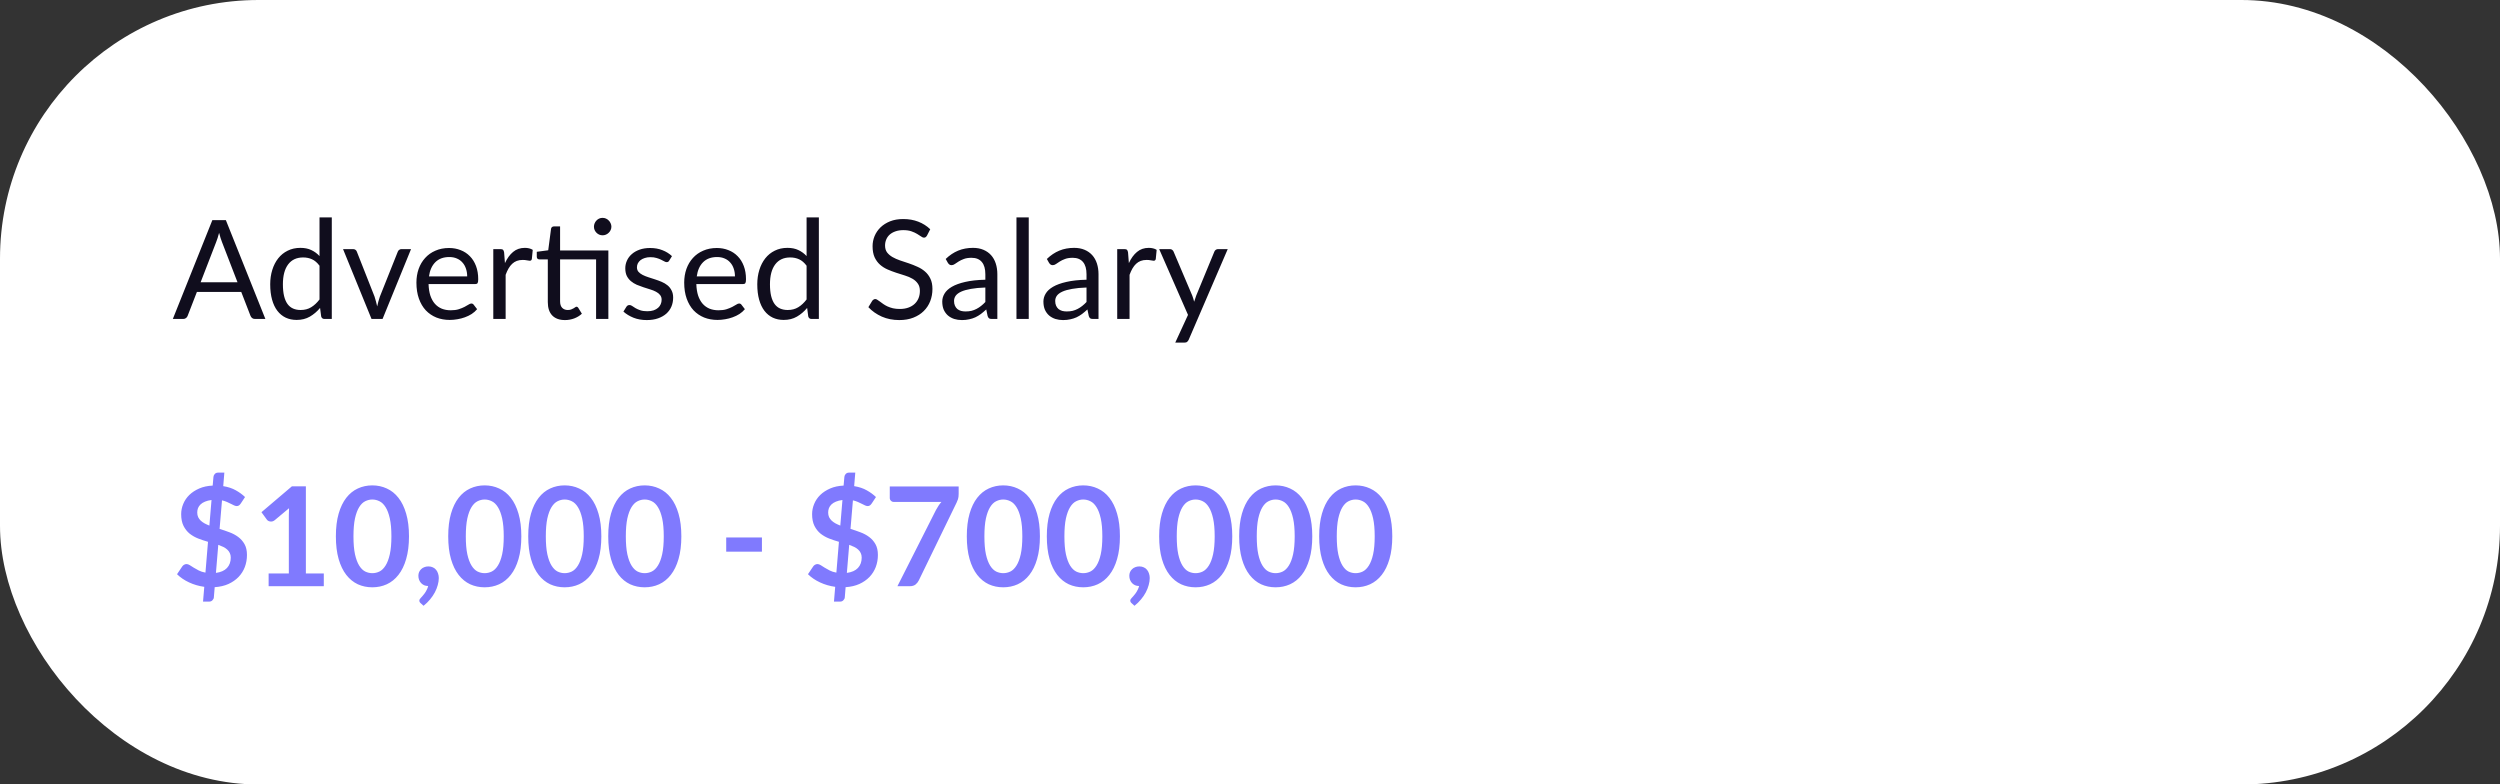
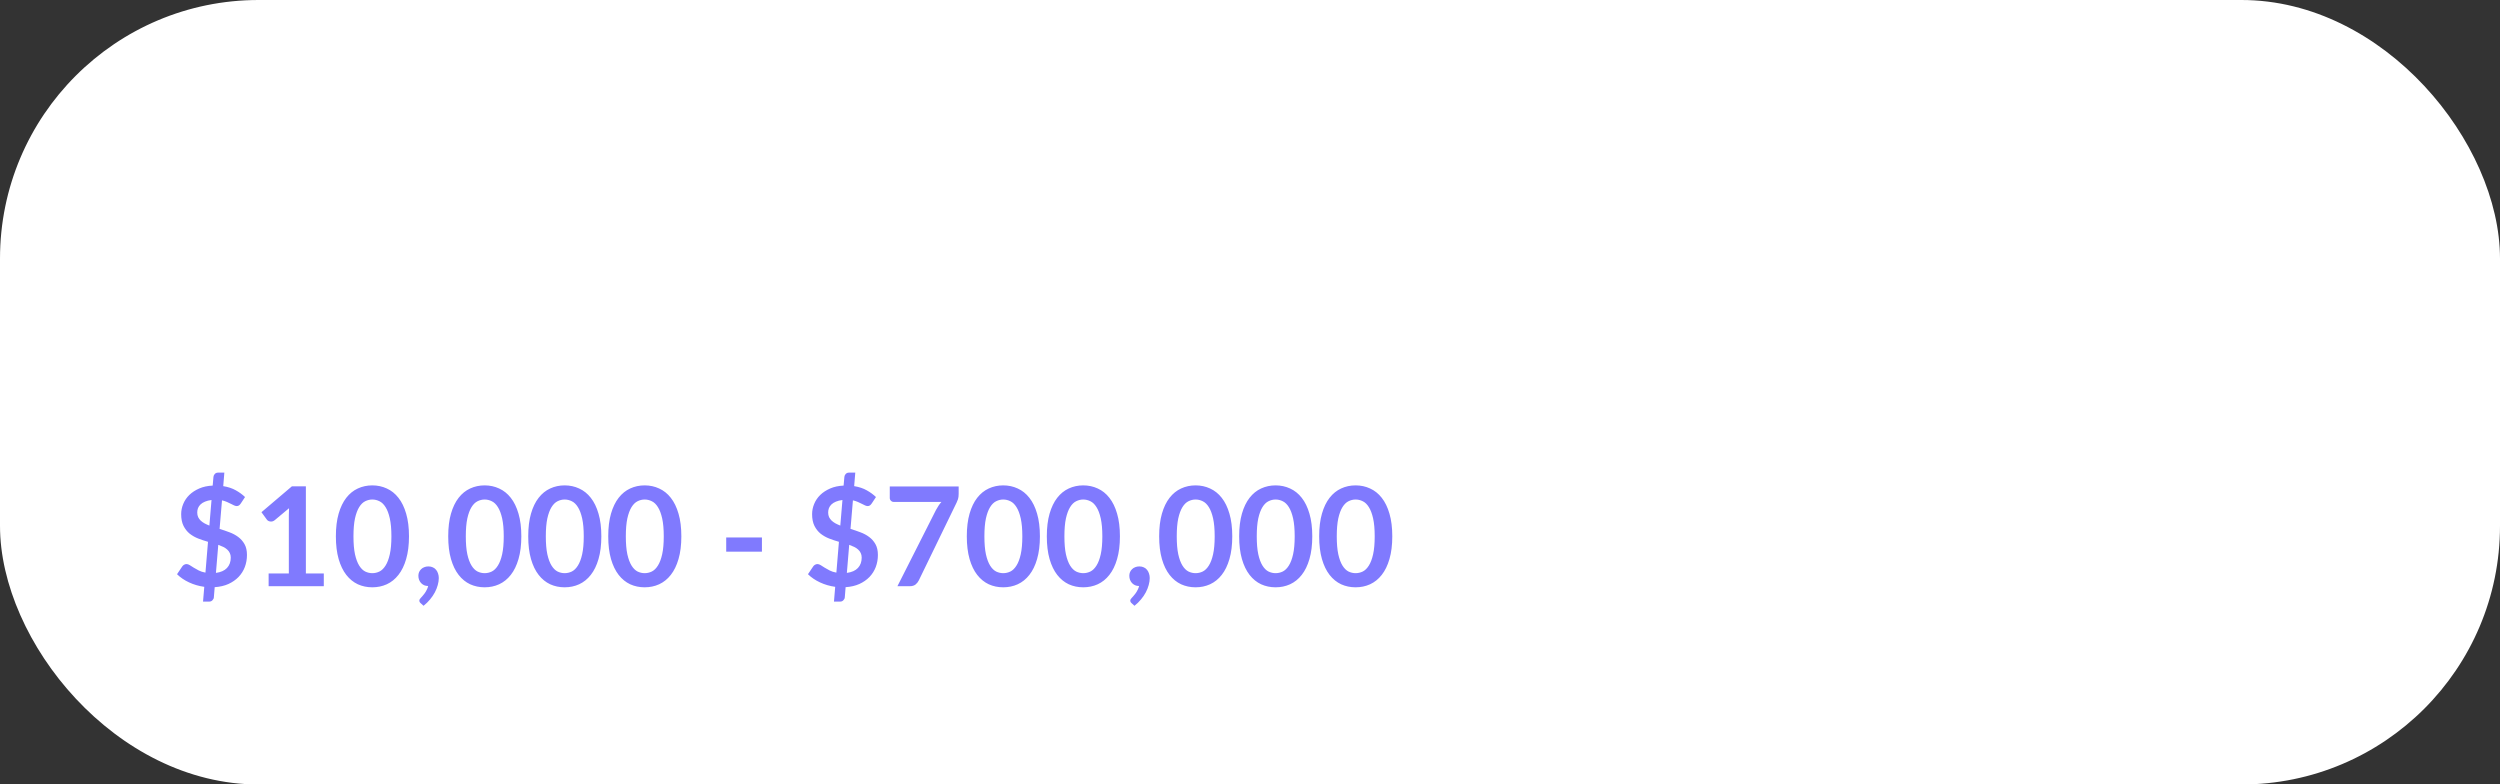
<svg xmlns="http://www.w3.org/2000/svg" width="290" height="91" viewBox="0 0 290 91" fill="none">
  <rect x="0" y="0" width="290" height="91" fill="#333333" stroke="none" />
  <rect width="290" height="91" rx="30" fill="white" />
-   <path d="M27.552 32.744L25.752 28.08C25.699 27.941 25.643 27.781 25.584 27.6C25.525 27.413 25.469 27.216 25.416 27.008C25.304 27.44 25.189 27.8 25.072 28.088L23.272 32.744H27.552ZM30.784 37H29.584C29.445 37 29.333 36.965 29.248 36.896C29.163 36.827 29.099 36.739 29.056 36.632L27.984 33.864H22.84L21.768 36.632C21.736 36.728 21.675 36.813 21.584 36.888C21.493 36.963 21.381 37 21.248 37H20.048L24.632 25.536H26.2L30.784 37ZM37.064 30.824C36.798 30.467 36.51 30.219 36.2 30.08C35.891 29.936 35.544 29.864 35.16 29.864C34.408 29.864 33.83 30.133 33.424 30.672C33.019 31.211 32.816 31.979 32.816 32.976C32.816 33.504 32.862 33.957 32.952 34.336C33.043 34.709 33.176 35.019 33.352 35.264C33.528 35.504 33.744 35.68 34 35.792C34.256 35.904 34.547 35.96 34.872 35.96C35.342 35.96 35.75 35.853 36.096 35.64C36.448 35.427 36.771 35.125 37.064 34.736V30.824ZM38.488 25.216V37H37.64C37.438 37 37.31 36.901 37.256 36.704L37.128 35.72C36.782 36.136 36.387 36.472 35.944 36.728C35.502 36.984 34.99 37.112 34.408 37.112C33.944 37.112 33.523 37.024 33.144 36.848C32.766 36.667 32.443 36.403 32.176 36.056C31.91 35.709 31.704 35.277 31.56 34.76C31.416 34.243 31.344 33.648 31.344 32.976C31.344 32.379 31.424 31.824 31.584 31.312C31.744 30.795 31.974 30.347 32.272 29.968C32.571 29.589 32.936 29.293 33.368 29.08C33.806 28.861 34.296 28.752 34.84 28.752C35.336 28.752 35.76 28.837 36.112 29.008C36.47 29.173 36.787 29.405 37.064 29.704V25.216H38.488ZM47.681 28.896L44.377 37H43.097L39.793 28.896H40.953C41.071 28.896 41.167 28.925 41.241 28.984C41.316 29.043 41.367 29.112 41.393 29.192L43.449 34.408C43.513 34.605 43.569 34.797 43.617 34.984C43.665 35.171 43.711 35.357 43.753 35.544C43.796 35.357 43.841 35.171 43.889 34.984C43.937 34.797 43.996 34.605 44.065 34.408L46.145 29.192C46.177 29.107 46.231 29.037 46.305 28.984C46.38 28.925 46.468 28.896 46.569 28.896H47.681ZM54.193 32.064C54.193 31.733 54.145 31.432 54.049 31.16C53.958 30.883 53.822 30.645 53.641 30.448C53.465 30.245 53.249 30.091 52.993 29.984C52.737 29.872 52.446 29.816 52.121 29.816C51.438 29.816 50.897 30.016 50.497 30.416C50.102 30.811 49.857 31.36 49.761 32.064H54.193ZM55.345 35.864C55.169 36.077 54.958 36.264 54.713 36.424C54.467 36.579 54.203 36.707 53.921 36.808C53.643 36.909 53.355 36.984 53.057 37.032C52.758 37.085 52.462 37.112 52.169 37.112C51.609 37.112 51.091 37.019 50.617 36.832C50.147 36.64 49.739 36.363 49.393 36C49.051 35.632 48.785 35.179 48.593 34.64C48.401 34.101 48.305 33.483 48.305 32.784C48.305 32.219 48.39 31.691 48.561 31.2C48.737 30.709 48.987 30.285 49.313 29.928C49.638 29.565 50.035 29.283 50.505 29.08C50.974 28.872 51.502 28.768 52.089 28.768C52.574 28.768 53.022 28.851 53.433 29.016C53.849 29.176 54.206 29.411 54.505 29.72C54.809 30.024 55.046 30.403 55.217 30.856C55.387 31.304 55.473 31.816 55.473 32.392C55.473 32.616 55.449 32.765 55.401 32.84C55.353 32.915 55.262 32.952 55.129 32.952H49.713C49.729 33.464 49.798 33.909 49.921 34.288C50.049 34.667 50.225 34.984 50.449 35.24C50.673 35.491 50.939 35.68 51.249 35.808C51.558 35.931 51.905 35.992 52.289 35.992C52.646 35.992 52.953 35.952 53.209 35.872C53.47 35.787 53.694 35.696 53.881 35.6C54.067 35.504 54.222 35.416 54.345 35.336C54.473 35.251 54.582 35.208 54.673 35.208C54.79 35.208 54.881 35.253 54.945 35.344L55.345 35.864ZM58.574 30.52C58.83 29.965 59.144 29.533 59.518 29.224C59.891 28.909 60.347 28.752 60.886 28.752C61.056 28.752 61.219 28.771 61.374 28.808C61.534 28.845 61.675 28.904 61.798 28.984L61.694 30.048C61.662 30.181 61.582 30.248 61.454 30.248C61.379 30.248 61.27 30.232 61.126 30.2C60.982 30.168 60.819 30.152 60.638 30.152C60.382 30.152 60.152 30.189 59.95 30.264C59.752 30.339 59.574 30.451 59.414 30.6C59.259 30.744 59.118 30.925 58.99 31.144C58.867 31.357 58.755 31.603 58.654 31.88V37H57.222V28.896H58.038C58.192 28.896 58.299 28.925 58.358 28.984C58.416 29.043 58.456 29.144 58.478 29.288L58.574 30.52ZM70.57 37H69.146V30.088H64.97V34.952C64.97 35.293 65.052 35.547 65.218 35.712C65.383 35.877 65.597 35.96 65.858 35.96C66.007 35.96 66.135 35.941 66.242 35.904C66.354 35.861 66.45 35.816 66.53 35.768C66.61 35.72 66.677 35.677 66.73 35.64C66.788 35.597 66.839 35.576 66.882 35.576C66.957 35.576 67.023 35.621 67.082 35.712L67.498 36.392C67.252 36.621 66.957 36.803 66.61 36.936C66.263 37.064 65.906 37.128 65.538 37.128C64.898 37.128 64.404 36.949 64.058 36.592C63.717 36.235 63.546 35.72 63.546 35.048V30.088H62.57C62.484 30.088 62.413 30.064 62.354 30.016C62.295 29.963 62.266 29.883 62.266 29.776V29.208L63.594 29.032L63.922 26.536C63.938 26.456 63.972 26.392 64.026 26.344C64.085 26.291 64.159 26.264 64.25 26.264H64.97V29.056H70.57V37ZM70.922 26.296C70.922 26.435 70.892 26.565 70.834 26.688C70.781 26.805 70.706 26.909 70.61 27C70.519 27.091 70.412 27.163 70.29 27.216C70.167 27.269 70.037 27.296 69.898 27.296C69.759 27.296 69.629 27.269 69.506 27.216C69.388 27.163 69.284 27.091 69.194 27C69.103 26.909 69.031 26.805 68.978 26.688C68.924 26.565 68.898 26.435 68.898 26.296C68.898 26.157 68.924 26.027 68.978 25.904C69.031 25.776 69.103 25.667 69.194 25.576C69.284 25.48 69.388 25.405 69.506 25.352C69.629 25.299 69.759 25.272 69.898 25.272C70.037 25.272 70.167 25.299 70.29 25.352C70.412 25.405 70.519 25.48 70.61 25.576C70.706 25.667 70.781 25.776 70.834 25.904C70.892 26.027 70.922 26.157 70.922 26.296ZM77.629 30.232C77.565 30.349 77.467 30.408 77.333 30.408C77.253 30.408 77.163 30.379 77.061 30.32C76.96 30.261 76.835 30.197 76.685 30.128C76.541 30.053 76.368 29.987 76.165 29.928C75.963 29.864 75.723 29.832 75.445 29.832C75.205 29.832 74.989 29.864 74.797 29.928C74.605 29.987 74.44 30.069 74.301 30.176C74.168 30.283 74.064 30.408 73.989 30.552C73.92 30.691 73.885 30.843 73.885 31.008C73.885 31.216 73.944 31.389 74.061 31.528C74.184 31.667 74.344 31.787 74.541 31.888C74.739 31.989 74.963 32.08 75.213 32.16C75.464 32.235 75.72 32.317 75.981 32.408C76.248 32.493 76.507 32.589 76.757 32.696C77.008 32.803 77.232 32.936 77.429 33.096C77.627 33.256 77.784 33.453 77.901 33.688C78.024 33.917 78.085 34.195 78.085 34.52C78.085 34.893 78.019 35.24 77.885 35.56C77.752 35.875 77.555 36.149 77.293 36.384C77.032 36.613 76.712 36.795 76.333 36.928C75.955 37.061 75.517 37.128 75.021 37.128C74.456 37.128 73.944 37.037 73.485 36.856C73.027 36.669 72.637 36.432 72.317 36.144L72.653 35.6C72.696 35.531 72.747 35.477 72.805 35.44C72.864 35.403 72.939 35.384 73.029 35.384C73.125 35.384 73.227 35.421 73.333 35.496C73.44 35.571 73.568 35.653 73.717 35.744C73.872 35.835 74.059 35.917 74.277 35.992C74.496 36.067 74.768 36.104 75.093 36.104C75.371 36.104 75.613 36.069 75.821 36C76.029 35.925 76.203 35.827 76.341 35.704C76.48 35.581 76.581 35.44 76.645 35.28C76.715 35.12 76.749 34.949 76.749 34.768C76.749 34.544 76.688 34.36 76.565 34.216C76.448 34.067 76.291 33.941 76.093 33.84C75.896 33.733 75.669 33.643 75.413 33.568C75.163 33.488 74.904 33.405 74.637 33.32C74.376 33.235 74.117 33.139 73.861 33.032C73.611 32.92 73.387 32.781 73.189 32.616C72.992 32.451 72.832 32.248 72.709 32.008C72.592 31.763 72.533 31.467 72.533 31.12C72.533 30.811 72.597 30.515 72.725 30.232C72.853 29.944 73.04 29.693 73.285 29.48C73.531 29.261 73.832 29.088 74.189 28.96C74.547 28.832 74.955 28.768 75.413 28.768C75.947 28.768 76.424 28.853 76.845 29.024C77.272 29.189 77.64 29.419 77.949 29.712L77.629 30.232ZM85.255 32.064C85.255 31.733 85.207 31.432 85.111 31.16C85.02 30.883 84.885 30.645 84.703 30.448C84.527 30.245 84.311 30.091 84.055 29.984C83.799 29.872 83.508 29.816 83.183 29.816C82.501 29.816 81.959 30.016 81.559 30.416C81.165 30.811 80.919 31.36 80.823 32.064H85.255ZM86.407 35.864C86.231 36.077 86.02 36.264 85.775 36.424C85.53 36.579 85.266 36.707 84.983 36.808C84.706 36.909 84.418 36.984 84.119 37.032C83.82 37.085 83.525 37.112 83.231 37.112C82.671 37.112 82.154 37.019 81.679 36.832C81.21 36.64 80.802 36.363 80.455 36C80.114 35.632 79.847 35.179 79.655 34.64C79.463 34.101 79.367 33.483 79.367 32.784C79.367 32.219 79.453 31.691 79.623 31.2C79.799 30.709 80.05 30.285 80.375 29.928C80.701 29.565 81.098 29.283 81.567 29.08C82.037 28.872 82.564 28.768 83.151 28.768C83.636 28.768 84.085 28.851 84.495 29.016C84.911 29.176 85.269 29.411 85.567 29.72C85.871 30.024 86.109 30.403 86.279 30.856C86.45 31.304 86.535 31.816 86.535 32.392C86.535 32.616 86.511 32.765 86.463 32.84C86.415 32.915 86.325 32.952 86.191 32.952H80.775C80.791 33.464 80.861 33.909 80.983 34.288C81.111 34.667 81.287 34.984 81.511 35.24C81.735 35.491 82.002 35.68 82.311 35.808C82.621 35.931 82.967 35.992 83.351 35.992C83.709 35.992 84.015 35.952 84.271 35.872C84.532 35.787 84.757 35.696 84.943 35.6C85.13 35.504 85.284 35.416 85.407 35.336C85.535 35.251 85.644 35.208 85.735 35.208C85.853 35.208 85.943 35.253 86.007 35.344L86.407 35.864ZM93.564 30.824C93.298 30.467 93.01 30.219 92.7 30.08C92.391 29.936 92.044 29.864 91.66 29.864C90.908 29.864 90.33 30.133 89.924 30.672C89.519 31.211 89.316 31.979 89.316 32.976C89.316 33.504 89.362 33.957 89.452 34.336C89.543 34.709 89.676 35.019 89.852 35.264C90.028 35.504 90.244 35.68 90.5 35.792C90.756 35.904 91.047 35.96 91.372 35.96C91.842 35.96 92.25 35.853 92.596 35.64C92.948 35.427 93.271 35.125 93.564 34.736V30.824ZM94.988 25.216V37H94.14C93.938 37 93.81 36.901 93.756 36.704L93.628 35.72C93.282 36.136 92.887 36.472 92.444 36.728C92.002 36.984 91.49 37.112 90.908 37.112C90.444 37.112 90.023 37.024 89.644 36.848C89.266 36.667 88.943 36.403 88.676 36.056C88.41 35.709 88.204 35.277 88.06 34.76C87.916 34.243 87.844 33.648 87.844 32.976C87.844 32.379 87.924 31.824 88.084 31.312C88.244 30.795 88.474 30.347 88.772 29.968C89.071 29.589 89.436 29.293 89.868 29.08C90.306 28.861 90.796 28.752 91.34 28.752C91.836 28.752 92.26 28.837 92.612 29.008C92.97 29.173 93.287 29.405 93.564 29.704V25.216H94.988ZM107.531 27.328C107.483 27.408 107.43 27.469 107.371 27.512C107.318 27.549 107.251 27.568 107.171 27.568C107.08 27.568 106.974 27.523 106.851 27.432C106.728 27.341 106.574 27.243 106.387 27.136C106.206 27.024 105.984 26.923 105.723 26.832C105.467 26.741 105.155 26.696 104.787 26.696C104.44 26.696 104.134 26.744 103.867 26.84C103.606 26.931 103.384 27.056 103.203 27.216C103.027 27.376 102.894 27.565 102.803 27.784C102.712 27.997 102.667 28.229 102.667 28.48C102.667 28.8 102.744 29.067 102.899 29.28C103.059 29.488 103.267 29.667 103.523 29.816C103.784 29.965 104.078 30.096 104.403 30.208C104.734 30.315 105.07 30.427 105.411 30.544C105.758 30.661 106.094 30.795 106.419 30.944C106.75 31.088 107.043 31.272 107.299 31.496C107.56 31.72 107.768 31.995 107.923 32.32C108.083 32.645 108.163 33.045 108.163 33.52C108.163 34.021 108.078 34.493 107.907 34.936C107.736 35.373 107.486 35.755 107.155 36.08C106.83 36.405 106.427 36.661 105.947 36.848C105.472 37.035 104.931 37.128 104.323 37.128C103.576 37.128 102.899 36.995 102.291 36.728C101.683 36.456 101.163 36.091 100.731 35.632L101.179 34.896C101.222 34.837 101.272 34.789 101.331 34.752C101.395 34.709 101.464 34.688 101.539 34.688C101.608 34.688 101.686 34.717 101.771 34.776C101.862 34.829 101.963 34.899 102.075 34.984C102.187 35.069 102.315 35.163 102.459 35.264C102.603 35.365 102.766 35.459 102.947 35.544C103.134 35.629 103.344 35.701 103.579 35.76C103.814 35.813 104.078 35.84 104.371 35.84C104.739 35.84 105.067 35.789 105.355 35.688C105.643 35.587 105.886 35.445 106.083 35.264C106.286 35.077 106.44 34.856 106.547 34.6C106.654 34.344 106.707 34.059 106.707 33.744C106.707 33.397 106.627 33.115 106.467 32.896C106.312 32.672 106.107 32.485 105.851 32.336C105.595 32.187 105.302 32.061 104.971 31.96C104.64 31.853 104.304 31.747 103.963 31.64C103.622 31.528 103.286 31.4 102.955 31.256C102.624 31.112 102.331 30.925 102.075 30.696C101.819 30.467 101.611 30.181 101.451 29.84C101.296 29.493 101.219 29.067 101.219 28.56C101.219 28.155 101.296 27.763 101.451 27.384C101.611 27.005 101.84 26.669 102.139 26.376C102.443 26.083 102.814 25.848 103.251 25.672C103.694 25.496 104.2 25.408 104.771 25.408C105.411 25.408 105.992 25.509 106.515 25.712C107.043 25.915 107.507 26.208 107.907 26.592L107.531 27.328ZM114.301 33.352C113.645 33.373 113.085 33.427 112.621 33.512C112.163 33.592 111.787 33.699 111.493 33.832C111.205 33.965 110.995 34.123 110.861 34.304C110.733 34.485 110.669 34.688 110.669 34.912C110.669 35.125 110.704 35.309 110.773 35.464C110.843 35.619 110.936 35.747 111.053 35.848C111.176 35.944 111.317 36.016 111.477 36.064C111.643 36.107 111.819 36.128 112.005 36.128C112.256 36.128 112.485 36.104 112.693 36.056C112.901 36.003 113.096 35.928 113.277 35.832C113.464 35.736 113.64 35.621 113.805 35.488C113.976 35.355 114.141 35.203 114.301 35.032V33.352ZM109.701 30.04C110.149 29.608 110.632 29.285 111.149 29.072C111.667 28.859 112.24 28.752 112.869 28.752C113.323 28.752 113.725 28.827 114.077 28.976C114.429 29.125 114.725 29.333 114.965 29.6C115.205 29.867 115.387 30.189 115.509 30.568C115.632 30.947 115.693 31.363 115.693 31.816V37H115.061C114.923 37 114.816 36.979 114.741 36.936C114.667 36.888 114.608 36.797 114.565 36.664L114.405 35.896C114.192 36.093 113.984 36.269 113.781 36.424C113.579 36.573 113.365 36.701 113.141 36.808C112.917 36.909 112.677 36.987 112.421 37.04C112.171 37.099 111.891 37.128 111.581 37.128C111.267 37.128 110.971 37.085 110.693 37C110.416 36.909 110.173 36.776 109.965 36.6C109.763 36.424 109.6 36.203 109.477 35.936C109.36 35.664 109.301 35.344 109.301 34.976C109.301 34.656 109.389 34.349 109.565 34.056C109.741 33.757 110.027 33.493 110.421 33.264C110.816 33.035 111.331 32.848 111.965 32.704C112.6 32.555 113.379 32.469 114.301 32.448V31.816C114.301 31.187 114.165 30.712 113.893 30.392C113.621 30.067 113.224 29.904 112.701 29.904C112.349 29.904 112.053 29.949 111.813 30.04C111.579 30.125 111.373 30.224 111.197 30.336C111.027 30.443 110.877 30.541 110.749 30.632C110.627 30.717 110.504 30.76 110.381 30.76C110.285 30.76 110.203 30.736 110.133 30.688C110.064 30.635 110.005 30.571 109.957 30.496L109.701 30.04ZM119.334 25.216V37H117.91V25.216H119.334ZM126.036 33.352C125.38 33.373 124.82 33.427 124.356 33.512C123.897 33.592 123.521 33.699 123.228 33.832C122.94 33.965 122.729 34.123 122.596 34.304C122.468 34.485 122.404 34.688 122.404 34.912C122.404 35.125 122.438 35.309 122.508 35.464C122.577 35.619 122.67 35.747 122.788 35.848C122.91 35.944 123.052 36.016 123.212 36.064C123.377 36.107 123.553 36.128 123.74 36.128C123.99 36.128 124.22 36.104 124.428 36.056C124.636 36.003 124.83 35.928 125.012 35.832C125.198 35.736 125.374 35.621 125.54 35.488C125.71 35.355 125.876 35.203 126.036 35.032V33.352ZM121.436 30.04C121.884 29.608 122.366 29.285 122.884 29.072C123.401 28.859 123.974 28.752 124.604 28.752C125.057 28.752 125.46 28.827 125.812 28.976C126.164 29.125 126.46 29.333 126.7 29.6C126.94 29.867 127.121 30.189 127.244 30.568C127.366 30.947 127.428 31.363 127.428 31.816V37H126.796C126.657 37 126.55 36.979 126.476 36.936C126.401 36.888 126.342 36.797 126.3 36.664L126.14 35.896C125.926 36.093 125.718 36.269 125.516 36.424C125.313 36.573 125.1 36.701 124.876 36.808C124.652 36.909 124.412 36.987 124.156 37.04C123.905 37.099 123.625 37.128 123.316 37.128C123.001 37.128 122.705 37.085 122.428 37C122.15 36.909 121.908 36.776 121.7 36.6C121.497 36.424 121.334 36.203 121.212 35.936C121.094 35.664 121.036 35.344 121.036 34.976C121.036 34.656 121.124 34.349 121.3 34.056C121.476 33.757 121.761 33.493 122.156 33.264C122.55 33.035 123.065 32.848 123.7 32.704C124.334 32.555 125.113 32.469 126.036 32.448V31.816C126.036 31.187 125.9 30.712 125.628 30.392C125.356 30.067 124.958 29.904 124.436 29.904C124.084 29.904 123.788 29.949 123.548 30.04C123.313 30.125 123.108 30.224 122.932 30.336C122.761 30.443 122.612 30.541 122.484 30.632C122.361 30.717 122.238 30.76 122.116 30.76C122.02 30.76 121.937 30.736 121.868 30.688C121.798 30.635 121.74 30.571 121.692 30.496L121.436 30.04ZM130.949 30.52C131.205 29.965 131.519 29.533 131.893 29.224C132.266 28.909 132.722 28.752 133.261 28.752C133.431 28.752 133.594 28.771 133.749 28.808C133.909 28.845 134.05 28.904 134.173 28.984L134.069 30.048C134.037 30.181 133.957 30.248 133.829 30.248C133.754 30.248 133.645 30.232 133.501 30.2C133.357 30.168 133.194 30.152 133.013 30.152C132.757 30.152 132.527 30.189 132.325 30.264C132.127 30.339 131.949 30.451 131.789 30.6C131.634 30.744 131.493 30.925 131.365 31.144C131.242 31.357 131.13 31.603 131.029 31.88V37H129.597V28.896H130.413C130.567 28.896 130.674 28.925 130.733 28.984C130.791 29.043 130.831 29.144 130.853 29.288L130.949 30.52ZM142.417 28.896L137.897 39.392C137.849 39.499 137.788 39.584 137.713 39.648C137.644 39.712 137.534 39.744 137.385 39.744H136.329L137.809 36.528L134.465 28.896H135.697C135.82 28.896 135.916 28.928 135.985 28.992C136.06 29.051 136.11 29.117 136.137 29.192L138.305 34.296C138.39 34.52 138.462 34.755 138.521 35C138.596 34.749 138.676 34.512 138.761 34.288L140.865 29.192C140.897 29.107 140.95 29.037 141.025 28.984C141.105 28.925 141.193 28.896 141.289 28.896H142.417Z" fill="#100D1D" />
  <path d="M25.048 66.456C25.613 66.381 26.04 66.192 26.328 65.888C26.621 65.579 26.768 65.176 26.768 64.68C26.768 64.477 26.731 64.301 26.656 64.152C26.587 63.997 26.485 63.861 26.352 63.744C26.224 63.627 26.072 63.525 25.896 63.44C25.72 63.355 25.528 63.275 25.32 63.2L25.048 66.456ZM24.536 58C24.237 58.037 23.984 58.101 23.776 58.192C23.568 58.277 23.397 58.384 23.264 58.512C23.131 58.64 23.032 58.784 22.968 58.944C22.909 59.104 22.88 59.272 22.88 59.448C22.88 59.651 22.915 59.829 22.984 59.984C23.059 60.133 23.157 60.269 23.28 60.392C23.408 60.509 23.557 60.616 23.728 60.712C23.899 60.803 24.085 60.888 24.288 60.968L24.536 58ZM25.472 61.352C25.856 61.469 26.237 61.6 26.616 61.744C26.995 61.883 27.333 62.064 27.632 62.288C27.936 62.512 28.181 62.792 28.368 63.128C28.555 63.459 28.648 63.875 28.648 64.376C28.648 64.872 28.565 65.339 28.4 65.776C28.235 66.208 27.992 66.592 27.672 66.928C27.352 67.259 26.96 67.531 26.496 67.744C26.032 67.952 25.501 68.075 24.904 68.112L24.808 69.288C24.803 69.411 24.749 69.523 24.648 69.624C24.552 69.731 24.429 69.784 24.28 69.784H23.552L23.696 68.072C23.072 67.987 22.485 67.816 21.936 67.56C21.387 67.304 20.92 66.987 20.536 66.608L21.144 65.704C21.197 65.624 21.267 65.56 21.352 65.512C21.443 65.459 21.539 65.432 21.64 65.432C21.757 65.432 21.883 65.475 22.016 65.56C22.149 65.64 22.301 65.736 22.472 65.848C22.643 65.955 22.837 66.064 23.056 66.176C23.275 66.288 23.533 66.371 23.832 66.424L24.128 62.848C23.749 62.741 23.373 62.616 23 62.472C22.632 62.328 22.299 62.139 22 61.904C21.707 61.664 21.469 61.363 21.288 61C21.107 60.637 21.016 60.184 21.016 59.64C21.016 59.235 21.096 58.84 21.256 58.456C21.416 58.067 21.651 57.72 21.96 57.416C22.275 57.112 22.659 56.861 23.112 56.664C23.565 56.467 24.085 56.355 24.672 56.328L24.76 55.32C24.771 55.192 24.824 55.077 24.92 54.976C25.016 54.875 25.141 54.824 25.296 54.824H26.024L25.896 56.392C26.461 56.483 26.949 56.645 27.36 56.88C27.771 57.109 28.125 57.368 28.424 57.656L27.944 58.384C27.875 58.491 27.803 58.571 27.728 58.624C27.653 58.677 27.563 58.704 27.456 58.704C27.376 58.704 27.28 58.68 27.168 58.632C27.056 58.579 26.931 58.517 26.792 58.448C26.653 58.373 26.496 58.299 26.32 58.224C26.149 58.149 25.96 58.088 25.752 58.04L25.472 61.352ZM37.561 66.52V68H31.161V66.52H33.505V59.776C33.505 59.509 33.513 59.235 33.529 58.952L31.865 60.344C31.769 60.419 31.673 60.467 31.577 60.488C31.487 60.504 31.399 60.504 31.313 60.488C31.233 60.472 31.161 60.445 31.097 60.408C31.033 60.365 30.985 60.32 30.953 60.272L30.329 59.416L33.857 56.416H35.481V66.52H37.561ZM47.443 62.216C47.443 63.224 47.333 64.101 47.114 64.848C46.901 65.589 46.602 66.203 46.218 66.688C45.84 67.173 45.389 67.536 44.867 67.776C44.349 68.011 43.789 68.128 43.187 68.128C42.584 68.128 42.024 68.011 41.507 67.776C40.995 67.536 40.549 67.173 40.17 66.688C39.792 66.203 39.496 65.589 39.282 64.848C39.069 64.101 38.962 63.224 38.962 62.216C38.962 61.203 39.069 60.325 39.282 59.584C39.496 58.843 39.792 58.229 40.17 57.744C40.549 57.259 40.995 56.899 41.507 56.664C42.024 56.424 42.584 56.304 43.187 56.304C43.789 56.304 44.349 56.424 44.867 56.664C45.389 56.899 45.84 57.259 46.218 57.744C46.602 58.229 46.901 58.843 47.114 59.584C47.333 60.325 47.443 61.203 47.443 62.216ZM45.403 62.216C45.403 61.379 45.341 60.685 45.218 60.136C45.096 59.587 44.931 59.149 44.722 58.824C44.52 58.499 44.285 58.272 44.019 58.144C43.752 58.011 43.474 57.944 43.187 57.944C42.904 57.944 42.629 58.011 42.362 58.144C42.101 58.272 41.869 58.499 41.666 58.824C41.464 59.149 41.301 59.587 41.178 60.136C41.061 60.685 41.002 61.379 41.002 62.216C41.002 63.053 41.061 63.747 41.178 64.296C41.301 64.845 41.464 65.283 41.666 65.608C41.869 65.933 42.101 66.163 42.362 66.296C42.629 66.424 42.904 66.488 43.187 66.488C43.474 66.488 43.752 66.424 44.019 66.296C44.285 66.163 44.52 65.933 44.722 65.608C44.931 65.283 45.096 64.845 45.218 64.296C45.341 63.747 45.403 63.053 45.403 62.216ZM48.788 69.96C48.692 69.88 48.644 69.781 48.644 69.664C48.644 69.621 48.657 69.573 48.684 69.52C48.716 69.467 48.753 69.419 48.796 69.376C48.854 69.312 48.926 69.232 49.012 69.136C49.097 69.045 49.182 68.939 49.268 68.816C49.353 68.699 49.43 68.568 49.5 68.424C49.574 68.285 49.63 68.136 49.668 67.976C49.497 67.976 49.342 67.947 49.204 67.888C49.065 67.824 48.945 67.739 48.844 67.632C48.748 67.525 48.67 67.4 48.612 67.256C48.558 67.112 48.532 66.955 48.532 66.784C48.532 66.635 48.558 66.496 48.612 66.368C48.67 66.235 48.75 66.12 48.852 66.024C48.953 65.923 49.076 65.845 49.22 65.792C49.364 65.733 49.521 65.704 49.692 65.704C49.894 65.704 50.07 65.741 50.22 65.816C50.374 65.885 50.5 65.984 50.596 66.112C50.697 66.235 50.772 66.379 50.82 66.544C50.873 66.704 50.9 66.875 50.9 67.056C50.9 67.312 50.86 67.581 50.78 67.864C50.705 68.147 50.593 68.429 50.444 68.712C50.294 68.995 50.108 69.269 49.884 69.536C49.665 69.803 49.414 70.048 49.132 70.272L48.788 69.96ZM60.474 62.216C60.474 63.224 60.364 64.101 60.146 64.848C59.932 65.589 59.634 66.203 59.25 66.688C58.871 67.173 58.42 67.536 57.898 67.776C57.38 68.011 56.82 68.128 56.218 68.128C55.615 68.128 55.055 68.011 54.538 67.776C54.026 67.536 53.58 67.173 53.202 66.688C52.823 66.203 52.527 65.589 52.314 64.848C52.1 64.101 51.994 63.224 51.994 62.216C51.994 61.203 52.1 60.325 52.314 59.584C52.527 58.843 52.823 58.229 53.202 57.744C53.58 57.259 54.026 56.899 54.538 56.664C55.055 56.424 55.615 56.304 56.218 56.304C56.82 56.304 57.38 56.424 57.898 56.664C58.42 56.899 58.871 57.259 59.25 57.744C59.634 58.229 59.932 58.843 60.146 59.584C60.364 60.325 60.474 61.203 60.474 62.216ZM58.434 62.216C58.434 61.379 58.372 60.685 58.25 60.136C58.127 59.587 57.962 59.149 57.754 58.824C57.551 58.499 57.316 58.272 57.05 58.144C56.783 58.011 56.506 57.944 56.218 57.944C55.935 57.944 55.66 58.011 55.394 58.144C55.132 58.272 54.9 58.499 54.698 58.824C54.495 59.149 54.332 59.587 54.21 60.136C54.092 60.685 54.034 61.379 54.034 62.216C54.034 63.053 54.092 63.747 54.21 64.296C54.332 64.845 54.495 65.283 54.698 65.608C54.9 65.933 55.132 66.163 55.394 66.296C55.66 66.424 55.935 66.488 56.218 66.488C56.506 66.488 56.783 66.424 57.05 66.296C57.316 66.163 57.551 65.933 57.754 65.608C57.962 65.283 58.127 64.845 58.25 64.296C58.372 63.747 58.434 63.053 58.434 62.216ZM69.755 62.216C69.755 63.224 69.646 64.101 69.427 64.848C69.214 65.589 68.915 66.203 68.531 66.688C68.152 67.173 67.702 67.536 67.179 67.776C66.662 68.011 66.102 68.128 65.499 68.128C64.896 68.128 64.336 68.011 63.819 67.776C63.307 67.536 62.862 67.173 62.483 66.688C62.104 66.203 61.808 65.589 61.595 64.848C61.382 64.101 61.275 63.224 61.275 62.216C61.275 61.203 61.382 60.325 61.595 59.584C61.808 58.843 62.104 58.229 62.483 57.744C62.862 57.259 63.307 56.899 63.819 56.664C64.336 56.424 64.896 56.304 65.499 56.304C66.102 56.304 66.662 56.424 67.179 56.664C67.702 56.899 68.152 57.259 68.531 57.744C68.915 58.229 69.214 58.843 69.427 59.584C69.646 60.325 69.755 61.203 69.755 62.216ZM67.715 62.216C67.715 61.379 67.654 60.685 67.531 60.136C67.408 59.587 67.243 59.149 67.035 58.824C66.832 58.499 66.598 58.272 66.331 58.144C66.064 58.011 65.787 57.944 65.499 57.944C65.216 57.944 64.942 58.011 64.675 58.144C64.414 58.272 64.182 58.499 63.979 58.824C63.776 59.149 63.614 59.587 63.491 60.136C63.374 60.685 63.315 61.379 63.315 62.216C63.315 63.053 63.374 63.747 63.491 64.296C63.614 64.845 63.776 65.283 63.979 65.608C64.182 65.933 64.414 66.163 64.675 66.296C64.942 66.424 65.216 66.488 65.499 66.488C65.787 66.488 66.064 66.424 66.331 66.296C66.598 66.163 66.832 65.933 67.035 65.608C67.243 65.283 67.408 64.845 67.531 64.296C67.654 63.747 67.715 63.053 67.715 62.216ZM79.036 62.216C79.036 63.224 78.927 64.101 78.708 64.848C78.495 65.589 78.196 66.203 77.812 66.688C77.434 67.173 76.983 67.536 76.46 67.776C75.943 68.011 75.383 68.128 74.78 68.128C74.178 68.128 73.618 68.011 73.1 67.776C72.588 67.536 72.143 67.173 71.764 66.688C71.386 66.203 71.09 65.589 70.876 64.848C70.663 64.101 70.556 63.224 70.556 62.216C70.556 61.203 70.663 60.325 70.876 59.584C71.09 58.843 71.386 58.229 71.764 57.744C72.143 57.259 72.588 56.899 73.1 56.664C73.618 56.424 74.178 56.304 74.78 56.304C75.383 56.304 75.943 56.424 76.46 56.664C76.983 56.899 77.434 57.259 77.812 57.744C78.196 58.229 78.495 58.843 78.708 59.584C78.927 60.325 79.036 61.203 79.036 62.216ZM76.996 62.216C76.996 61.379 76.935 60.685 76.812 60.136C76.69 59.587 76.524 59.149 76.316 58.824C76.114 58.499 75.879 58.272 75.612 58.144C75.346 58.011 75.068 57.944 74.78 57.944C74.498 57.944 74.223 58.011 73.956 58.144C73.695 58.272 73.463 58.499 73.26 58.824C73.058 59.149 72.895 59.587 72.772 60.136C72.655 60.685 72.596 61.379 72.596 62.216C72.596 63.053 72.655 63.747 72.772 64.296C72.895 64.845 73.058 65.283 73.26 65.608C73.463 65.933 73.695 66.163 73.956 66.296C74.223 66.424 74.498 66.488 74.78 66.488C75.068 66.488 75.346 66.424 75.612 66.296C75.879 66.163 76.114 65.933 76.316 65.608C76.524 65.283 76.69 64.845 76.812 64.296C76.935 63.747 76.996 63.053 76.996 62.216ZM84.24 62.344H88.384V63.992H84.24V62.344ZM98.236 66.456C98.801 66.381 99.228 66.192 99.516 65.888C99.809 65.579 99.956 65.176 99.956 64.68C99.956 64.477 99.918 64.301 99.844 64.152C99.774 63.997 99.673 63.861 99.54 63.744C99.412 63.627 99.26 63.525 99.084 63.44C98.907 63.355 98.716 63.275 98.507 63.2L98.236 66.456ZM97.724 58C97.425 58.037 97.171 58.101 96.963 58.192C96.755 58.277 96.585 58.384 96.451 58.512C96.318 58.64 96.219 58.784 96.156 58.944C96.097 59.104 96.067 59.272 96.067 59.448C96.067 59.651 96.102 59.829 96.171 59.984C96.246 60.133 96.345 60.269 96.468 60.392C96.596 60.509 96.745 60.616 96.915 60.712C97.086 60.803 97.273 60.888 97.475 60.968L97.724 58ZM98.659 61.352C99.043 61.469 99.425 61.6 99.803 61.744C100.182 61.883 100.521 62.064 100.82 62.288C101.124 62.512 101.369 62.792 101.556 63.128C101.742 63.459 101.836 63.875 101.836 64.376C101.836 64.872 101.753 65.339 101.588 65.776C101.422 66.208 101.18 66.592 100.86 66.928C100.54 67.259 100.148 67.531 99.683 67.744C99.219 67.952 98.689 68.075 98.091 68.112L97.996 69.288C97.99 69.411 97.937 69.523 97.835 69.624C97.74 69.731 97.617 69.784 97.468 69.784H96.74L96.883 68.072C96.26 67.987 95.673 67.816 95.124 67.56C94.574 67.304 94.108 66.987 93.724 66.608L94.332 65.704C94.385 65.624 94.454 65.56 94.54 65.512C94.63 65.459 94.726 65.432 94.828 65.432C94.945 65.432 95.07 65.475 95.204 65.56C95.337 65.64 95.489 65.736 95.659 65.848C95.83 65.955 96.025 66.064 96.243 66.176C96.462 66.288 96.721 66.371 97.019 66.424L97.316 62.848C96.937 62.741 96.561 62.616 96.188 62.472C95.82 62.328 95.486 62.139 95.188 61.904C94.894 61.664 94.657 61.363 94.475 61C94.294 60.637 94.204 60.184 94.204 59.64C94.204 59.235 94.284 58.84 94.444 58.456C94.603 58.067 94.838 57.72 95.147 57.416C95.462 57.112 95.846 56.861 96.299 56.664C96.753 56.467 97.273 56.355 97.859 56.328L97.948 55.32C97.958 55.192 98.011 55.077 98.108 54.976C98.204 54.875 98.329 54.824 98.484 54.824H99.212L99.084 56.392C99.649 56.483 100.137 56.645 100.548 56.88C100.958 57.109 101.313 57.368 101.612 57.656L101.132 58.384C101.062 58.491 100.99 58.571 100.916 58.624C100.841 58.677 100.75 58.704 100.644 58.704C100.564 58.704 100.468 58.68 100.356 58.632C100.244 58.579 100.118 58.517 99.98 58.448C99.841 58.373 99.683 58.299 99.507 58.224C99.337 58.149 99.147 58.088 98.939 58.04L98.659 61.352ZM111.205 56.432V57.288C111.205 57.544 111.178 57.752 111.125 57.912C111.071 58.067 111.018 58.197 110.965 58.304L106.581 67.328C106.49 67.515 106.362 67.675 106.197 67.808C106.031 67.936 105.81 68 105.533 68H104.101L108.573 59.16C108.674 58.979 108.773 58.813 108.869 58.664C108.97 58.509 109.082 58.363 109.205 58.224H103.669C103.546 58.224 103.439 58.179 103.349 58.088C103.258 57.997 103.213 57.891 103.213 57.768V56.432H111.205ZM120.63 62.216C120.63 63.224 120.521 64.101 120.302 64.848C120.089 65.589 119.79 66.203 119.406 66.688C119.027 67.173 118.577 67.536 118.054 67.776C117.537 68.011 116.977 68.128 116.374 68.128C115.771 68.128 115.211 68.011 114.694 67.776C114.182 67.536 113.737 67.173 113.358 66.688C112.979 66.203 112.683 65.589 112.47 64.848C112.257 64.101 112.15 63.224 112.15 62.216C112.15 61.203 112.257 60.325 112.47 59.584C112.683 58.843 112.979 58.229 113.358 57.744C113.737 57.259 114.182 56.899 114.694 56.664C115.211 56.424 115.771 56.304 116.374 56.304C116.977 56.304 117.537 56.424 118.054 56.664C118.577 56.899 119.027 57.259 119.406 57.744C119.79 58.229 120.089 58.843 120.302 59.584C120.521 60.325 120.63 61.203 120.63 62.216ZM118.59 62.216C118.59 61.379 118.529 60.685 118.406 60.136C118.283 59.587 118.118 59.149 117.91 58.824C117.707 58.499 117.473 58.272 117.206 58.144C116.939 58.011 116.662 57.944 116.374 57.944C116.091 57.944 115.817 58.011 115.55 58.144C115.289 58.272 115.057 58.499 114.854 58.824C114.651 59.149 114.489 59.587 114.366 60.136C114.249 60.685 114.19 61.379 114.19 62.216C114.19 63.053 114.249 63.747 114.366 64.296C114.489 64.845 114.651 65.283 114.854 65.608C115.057 65.933 115.289 66.163 115.55 66.296C115.817 66.424 116.091 66.488 116.374 66.488C116.662 66.488 116.939 66.424 117.206 66.296C117.473 66.163 117.707 65.933 117.91 65.608C118.118 65.283 118.283 64.845 118.406 64.296C118.529 63.747 118.59 63.053 118.59 62.216ZM129.911 62.216C129.911 63.224 129.802 64.101 129.583 64.848C129.37 65.589 129.071 66.203 128.687 66.688C128.309 67.173 127.858 67.536 127.335 67.776C126.818 68.011 126.258 68.128 125.655 68.128C125.053 68.128 124.493 68.011 123.975 67.776C123.463 67.536 123.018 67.173 122.639 66.688C122.261 66.203 121.965 65.589 121.751 64.848C121.538 64.101 121.431 63.224 121.431 62.216C121.431 61.203 121.538 60.325 121.751 59.584C121.965 58.843 122.261 58.229 122.639 57.744C123.018 57.259 123.463 56.899 123.975 56.664C124.493 56.424 125.053 56.304 125.655 56.304C126.258 56.304 126.818 56.424 127.335 56.664C127.858 56.899 128.309 57.259 128.687 57.744C129.071 58.229 129.37 58.843 129.583 59.584C129.802 60.325 129.911 61.203 129.911 62.216ZM127.871 62.216C127.871 61.379 127.81 60.685 127.687 60.136C127.565 59.587 127.399 59.149 127.191 58.824C126.989 58.499 126.754 58.272 126.487 58.144C126.221 58.011 125.943 57.944 125.655 57.944C125.373 57.944 125.098 58.011 124.831 58.144C124.57 58.272 124.338 58.499 124.135 58.824C123.933 59.149 123.77 59.587 123.647 60.136C123.53 60.685 123.471 61.379 123.471 62.216C123.471 63.053 123.53 63.747 123.647 64.296C123.77 64.845 123.933 65.283 124.135 65.608C124.338 65.933 124.57 66.163 124.831 66.296C125.098 66.424 125.373 66.488 125.655 66.488C125.943 66.488 126.221 66.424 126.487 66.296C126.754 66.163 126.989 65.933 127.191 65.608C127.399 65.283 127.565 64.845 127.687 64.296C127.81 63.747 127.871 63.053 127.871 62.216ZM131.257 69.96C131.161 69.88 131.113 69.781 131.113 69.664C131.113 69.621 131.126 69.573 131.153 69.52C131.185 69.467 131.222 69.419 131.265 69.376C131.323 69.312 131.395 69.232 131.481 69.136C131.566 69.045 131.651 68.939 131.737 68.816C131.822 68.699 131.899 68.568 131.969 68.424C132.043 68.285 132.099 68.136 132.137 67.976C131.966 67.976 131.811 67.947 131.673 67.888C131.534 67.824 131.414 67.739 131.312 67.632C131.217 67.525 131.139 67.4 131.081 67.256C131.027 67.112 131.001 66.955 131.001 66.784C131.001 66.635 131.027 66.496 131.081 66.368C131.139 66.235 131.219 66.12 131.321 66.024C131.422 65.923 131.545 65.845 131.689 65.792C131.833 65.733 131.99 65.704 132.161 65.704C132.363 65.704 132.539 65.741 132.689 65.816C132.843 65.885 132.969 65.984 133.065 66.112C133.166 66.235 133.241 66.379 133.289 66.544C133.342 66.704 133.369 66.875 133.369 67.056C133.369 67.312 133.329 67.581 133.249 67.864C133.174 68.147 133.062 68.429 132.913 68.712C132.763 68.995 132.577 69.269 132.353 69.536C132.134 69.803 131.883 70.048 131.601 70.272L131.257 69.96ZM142.943 62.216C142.943 63.224 142.833 64.101 142.615 64.848C142.401 65.589 142.103 66.203 141.719 66.688C141.34 67.173 140.889 67.536 140.367 67.776C139.849 68.011 139.289 68.128 138.687 68.128C138.084 68.128 137.524 68.011 137.007 67.776C136.495 67.536 136.049 67.173 135.671 66.688C135.292 66.203 134.996 65.589 134.783 64.848C134.569 64.101 134.463 63.224 134.463 62.216C134.463 61.203 134.569 60.325 134.783 59.584C134.996 58.843 135.292 58.229 135.671 57.744C136.049 57.259 136.495 56.899 137.007 56.664C137.524 56.424 138.084 56.304 138.687 56.304C139.289 56.304 139.849 56.424 140.367 56.664C140.889 56.899 141.34 57.259 141.719 57.744C142.103 58.229 142.401 58.843 142.615 59.584C142.833 60.325 142.943 61.203 142.943 62.216ZM140.903 62.216C140.903 61.379 140.841 60.685 140.719 60.136C140.596 59.587 140.431 59.149 140.223 58.824C140.02 58.499 139.785 58.272 139.519 58.144C139.252 58.011 138.975 57.944 138.687 57.944C138.404 57.944 138.129 58.011 137.863 58.144C137.601 58.272 137.369 58.499 137.167 58.824C136.964 59.149 136.801 59.587 136.679 60.136C136.561 60.685 136.503 61.379 136.503 62.216C136.503 63.053 136.561 63.747 136.679 64.296C136.801 64.845 136.964 65.283 137.167 65.608C137.369 65.933 137.601 66.163 137.863 66.296C138.129 66.424 138.404 66.488 138.687 66.488C138.975 66.488 139.252 66.424 139.519 66.296C139.785 66.163 140.02 65.933 140.223 65.608C140.431 65.283 140.596 64.845 140.719 64.296C140.841 63.747 140.903 63.053 140.903 62.216ZM152.224 62.216C152.224 63.224 152.114 64.101 151.896 64.848C151.682 65.589 151.384 66.203 151 66.688C150.621 67.173 150.17 67.536 149.648 67.776C149.13 68.011 148.57 68.128 147.968 68.128C147.365 68.128 146.805 68.011 146.288 67.776C145.776 67.536 145.33 67.173 144.952 66.688C144.573 66.203 144.277 65.589 144.064 64.848C143.85 64.101 143.744 63.224 143.744 62.216C143.744 61.203 143.85 60.325 144.064 59.584C144.277 58.843 144.573 58.229 144.952 57.744C145.33 57.259 145.776 56.899 146.288 56.664C146.805 56.424 147.365 56.304 147.968 56.304C148.57 56.304 149.13 56.424 149.648 56.664C150.17 56.899 150.621 57.259 151 57.744C151.384 58.229 151.682 58.843 151.896 59.584C152.114 60.325 152.224 61.203 152.224 62.216ZM150.184 62.216C150.184 61.379 150.122 60.685 150 60.136C149.877 59.587 149.712 59.149 149.504 58.824C149.301 58.499 149.066 58.272 148.8 58.144C148.533 58.011 148.256 57.944 147.968 57.944C147.685 57.944 147.41 58.011 147.144 58.144C146.882 58.272 146.65 58.499 146.448 58.824C146.245 59.149 146.082 59.587 145.96 60.136C145.842 60.685 145.784 61.379 145.784 62.216C145.784 63.053 145.842 63.747 145.96 64.296C146.082 64.845 146.245 65.283 146.448 65.608C146.65 65.933 146.882 66.163 147.144 66.296C147.41 66.424 147.685 66.488 147.968 66.488C148.256 66.488 148.533 66.424 148.8 66.296C149.066 66.163 149.301 65.933 149.504 65.608C149.712 65.283 149.877 64.845 150 64.296C150.122 63.747 150.184 63.053 150.184 62.216ZM161.505 62.216C161.505 63.224 161.396 64.101 161.177 64.848C160.964 65.589 160.665 66.203 160.281 66.688C159.902 67.173 159.452 67.536 158.929 67.776C158.412 68.011 157.852 68.128 157.249 68.128C156.646 68.128 156.086 68.011 155.569 67.776C155.057 67.536 154.612 67.173 154.233 66.688C153.854 66.203 153.558 65.589 153.345 64.848C153.132 64.101 153.025 63.224 153.025 62.216C153.025 61.203 153.132 60.325 153.345 59.584C153.558 58.843 153.854 58.229 154.233 57.744C154.612 57.259 155.057 56.899 155.569 56.664C156.086 56.424 156.646 56.304 157.249 56.304C157.852 56.304 158.412 56.424 158.929 56.664C159.452 56.899 159.902 57.259 160.281 57.744C160.665 58.229 160.964 58.843 161.177 59.584C161.396 60.325 161.505 61.203 161.505 62.216ZM159.465 62.216C159.465 61.379 159.404 60.685 159.281 60.136C159.158 59.587 158.993 59.149 158.785 58.824C158.582 58.499 158.348 58.272 158.081 58.144C157.814 58.011 157.537 57.944 157.249 57.944C156.966 57.944 156.692 58.011 156.425 58.144C156.164 58.272 155.932 58.499 155.729 58.824C155.526 59.149 155.364 59.587 155.241 60.136C155.124 60.685 155.065 61.379 155.065 62.216C155.065 63.053 155.124 63.747 155.241 64.296C155.364 64.845 155.526 65.283 155.729 65.608C155.932 65.933 156.164 66.163 156.425 66.296C156.692 66.424 156.966 66.488 157.249 66.488C157.537 66.488 157.814 66.424 158.081 66.296C158.348 66.163 158.582 65.933 158.785 65.608C158.993 65.283 159.158 64.845 159.281 64.296C159.404 63.747 159.465 63.053 159.465 62.216Z" fill="#807AFE" />
</svg>